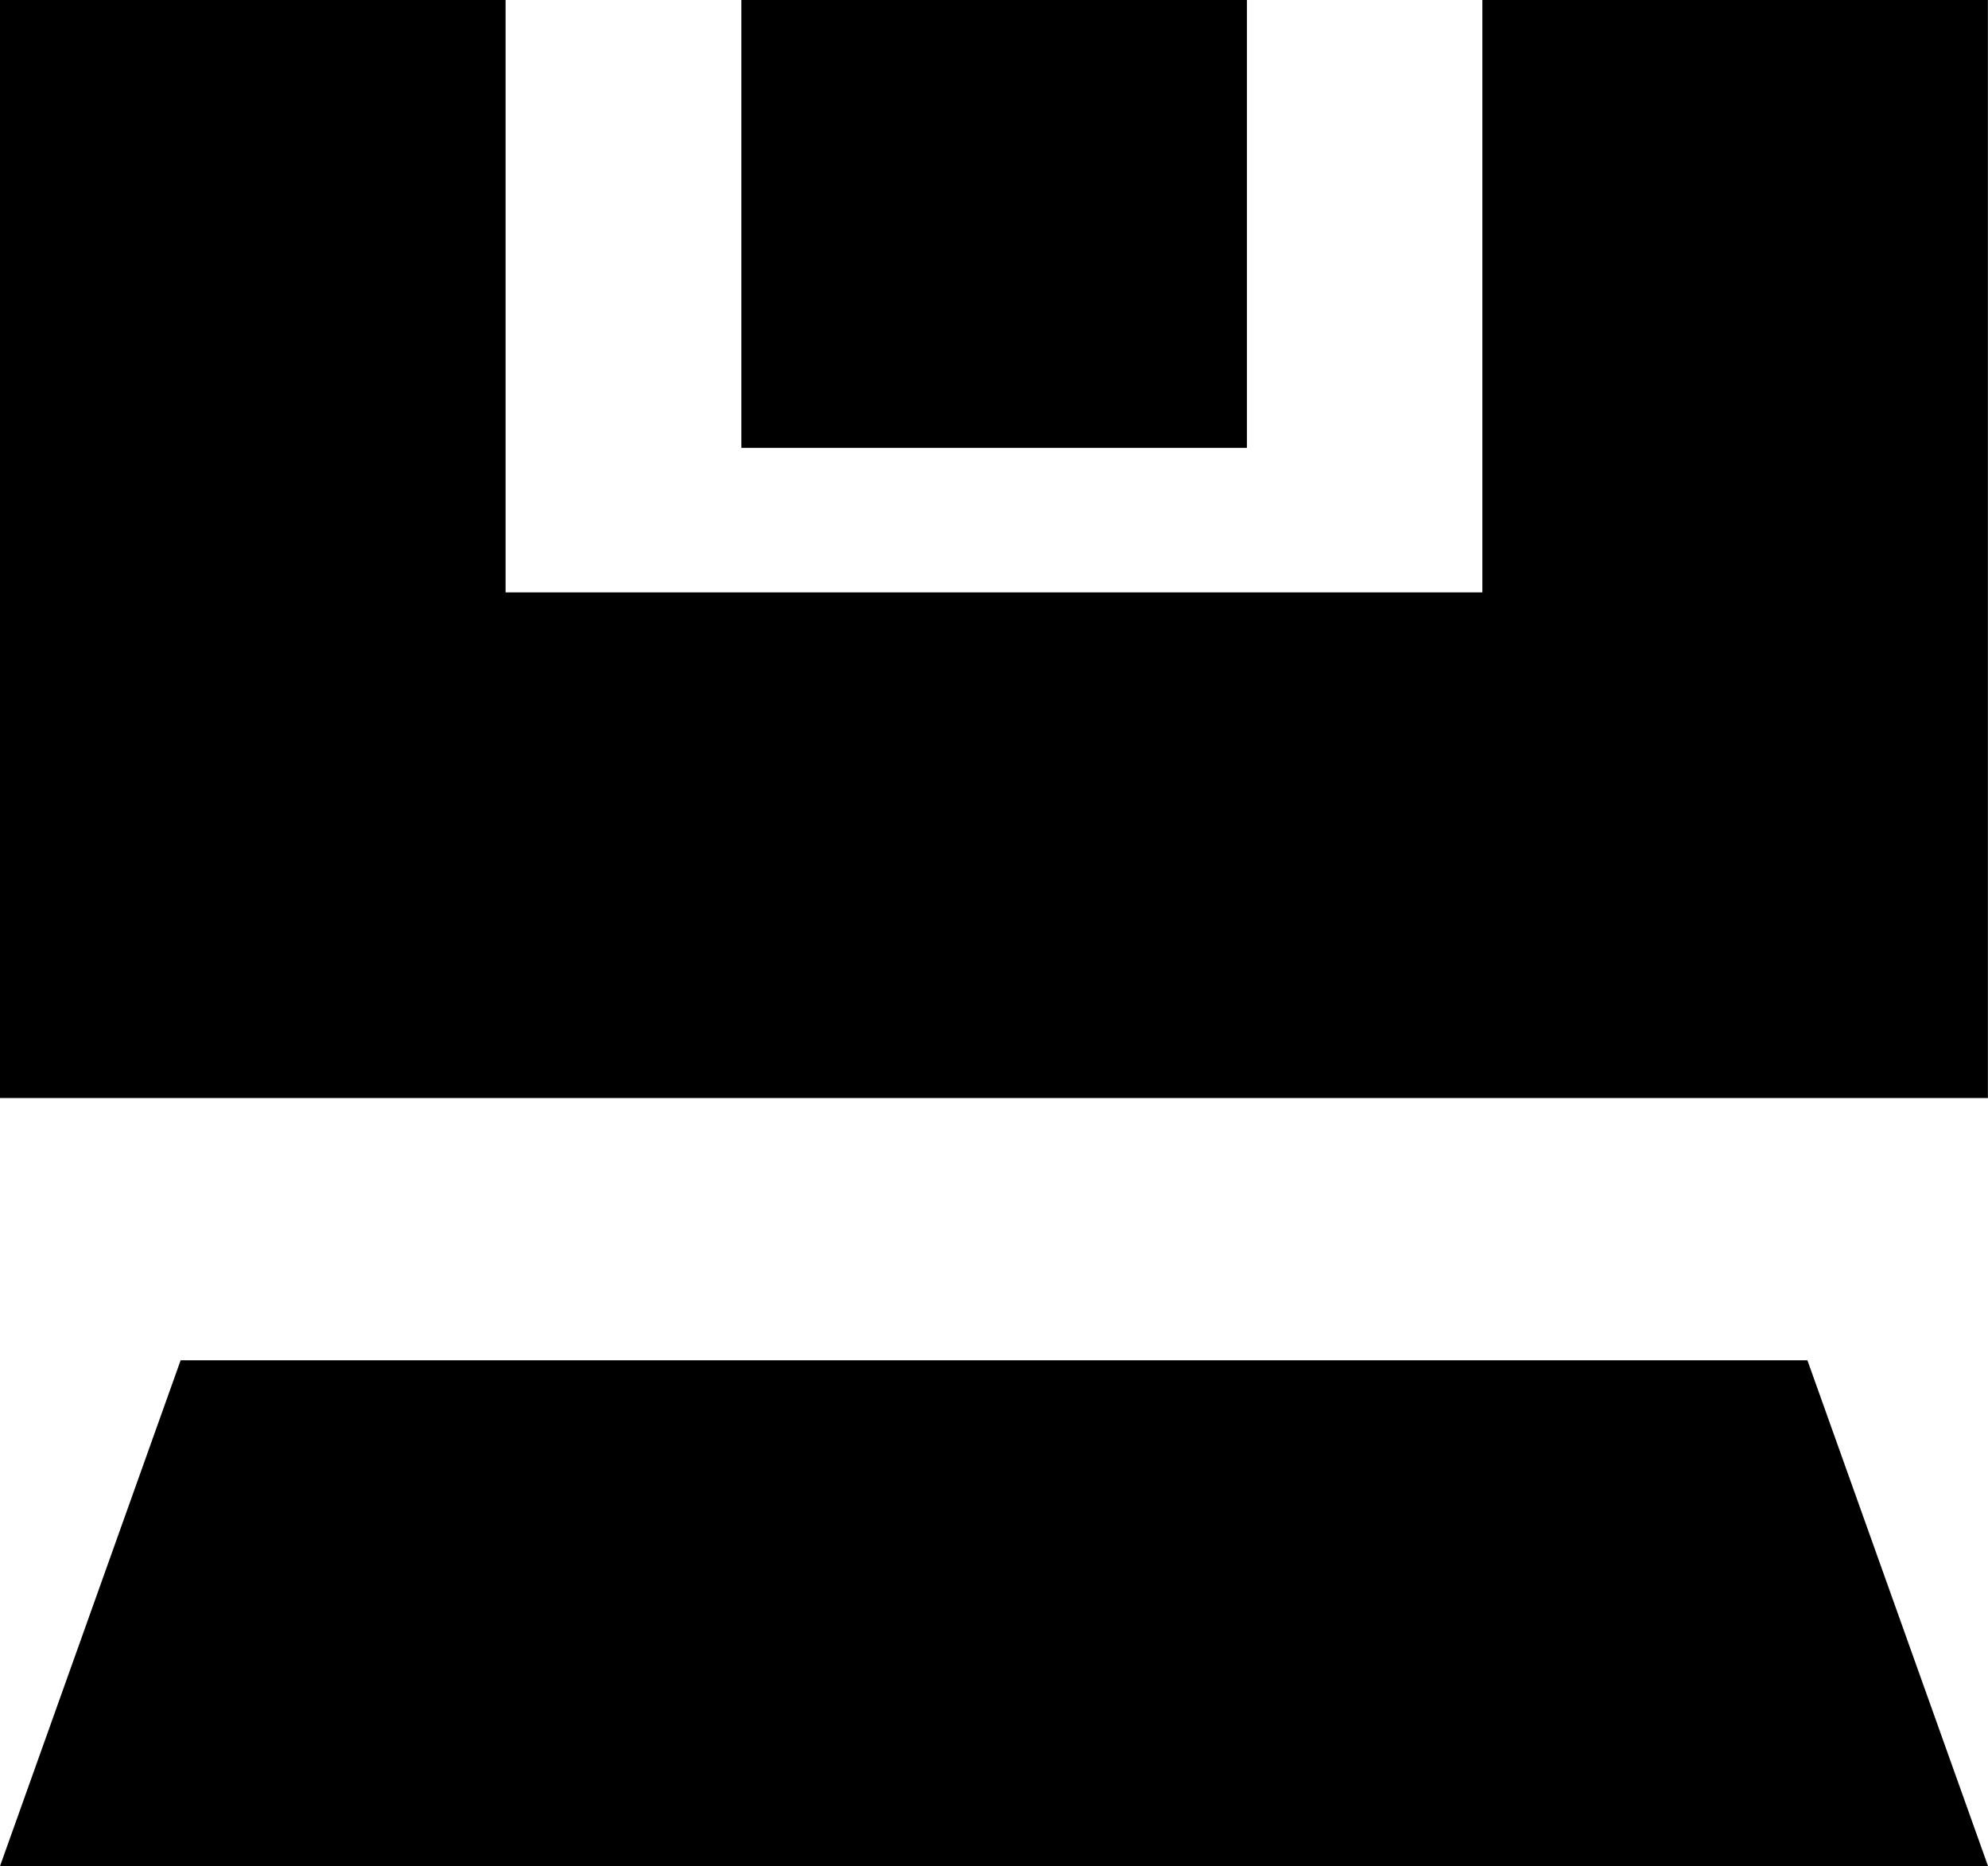
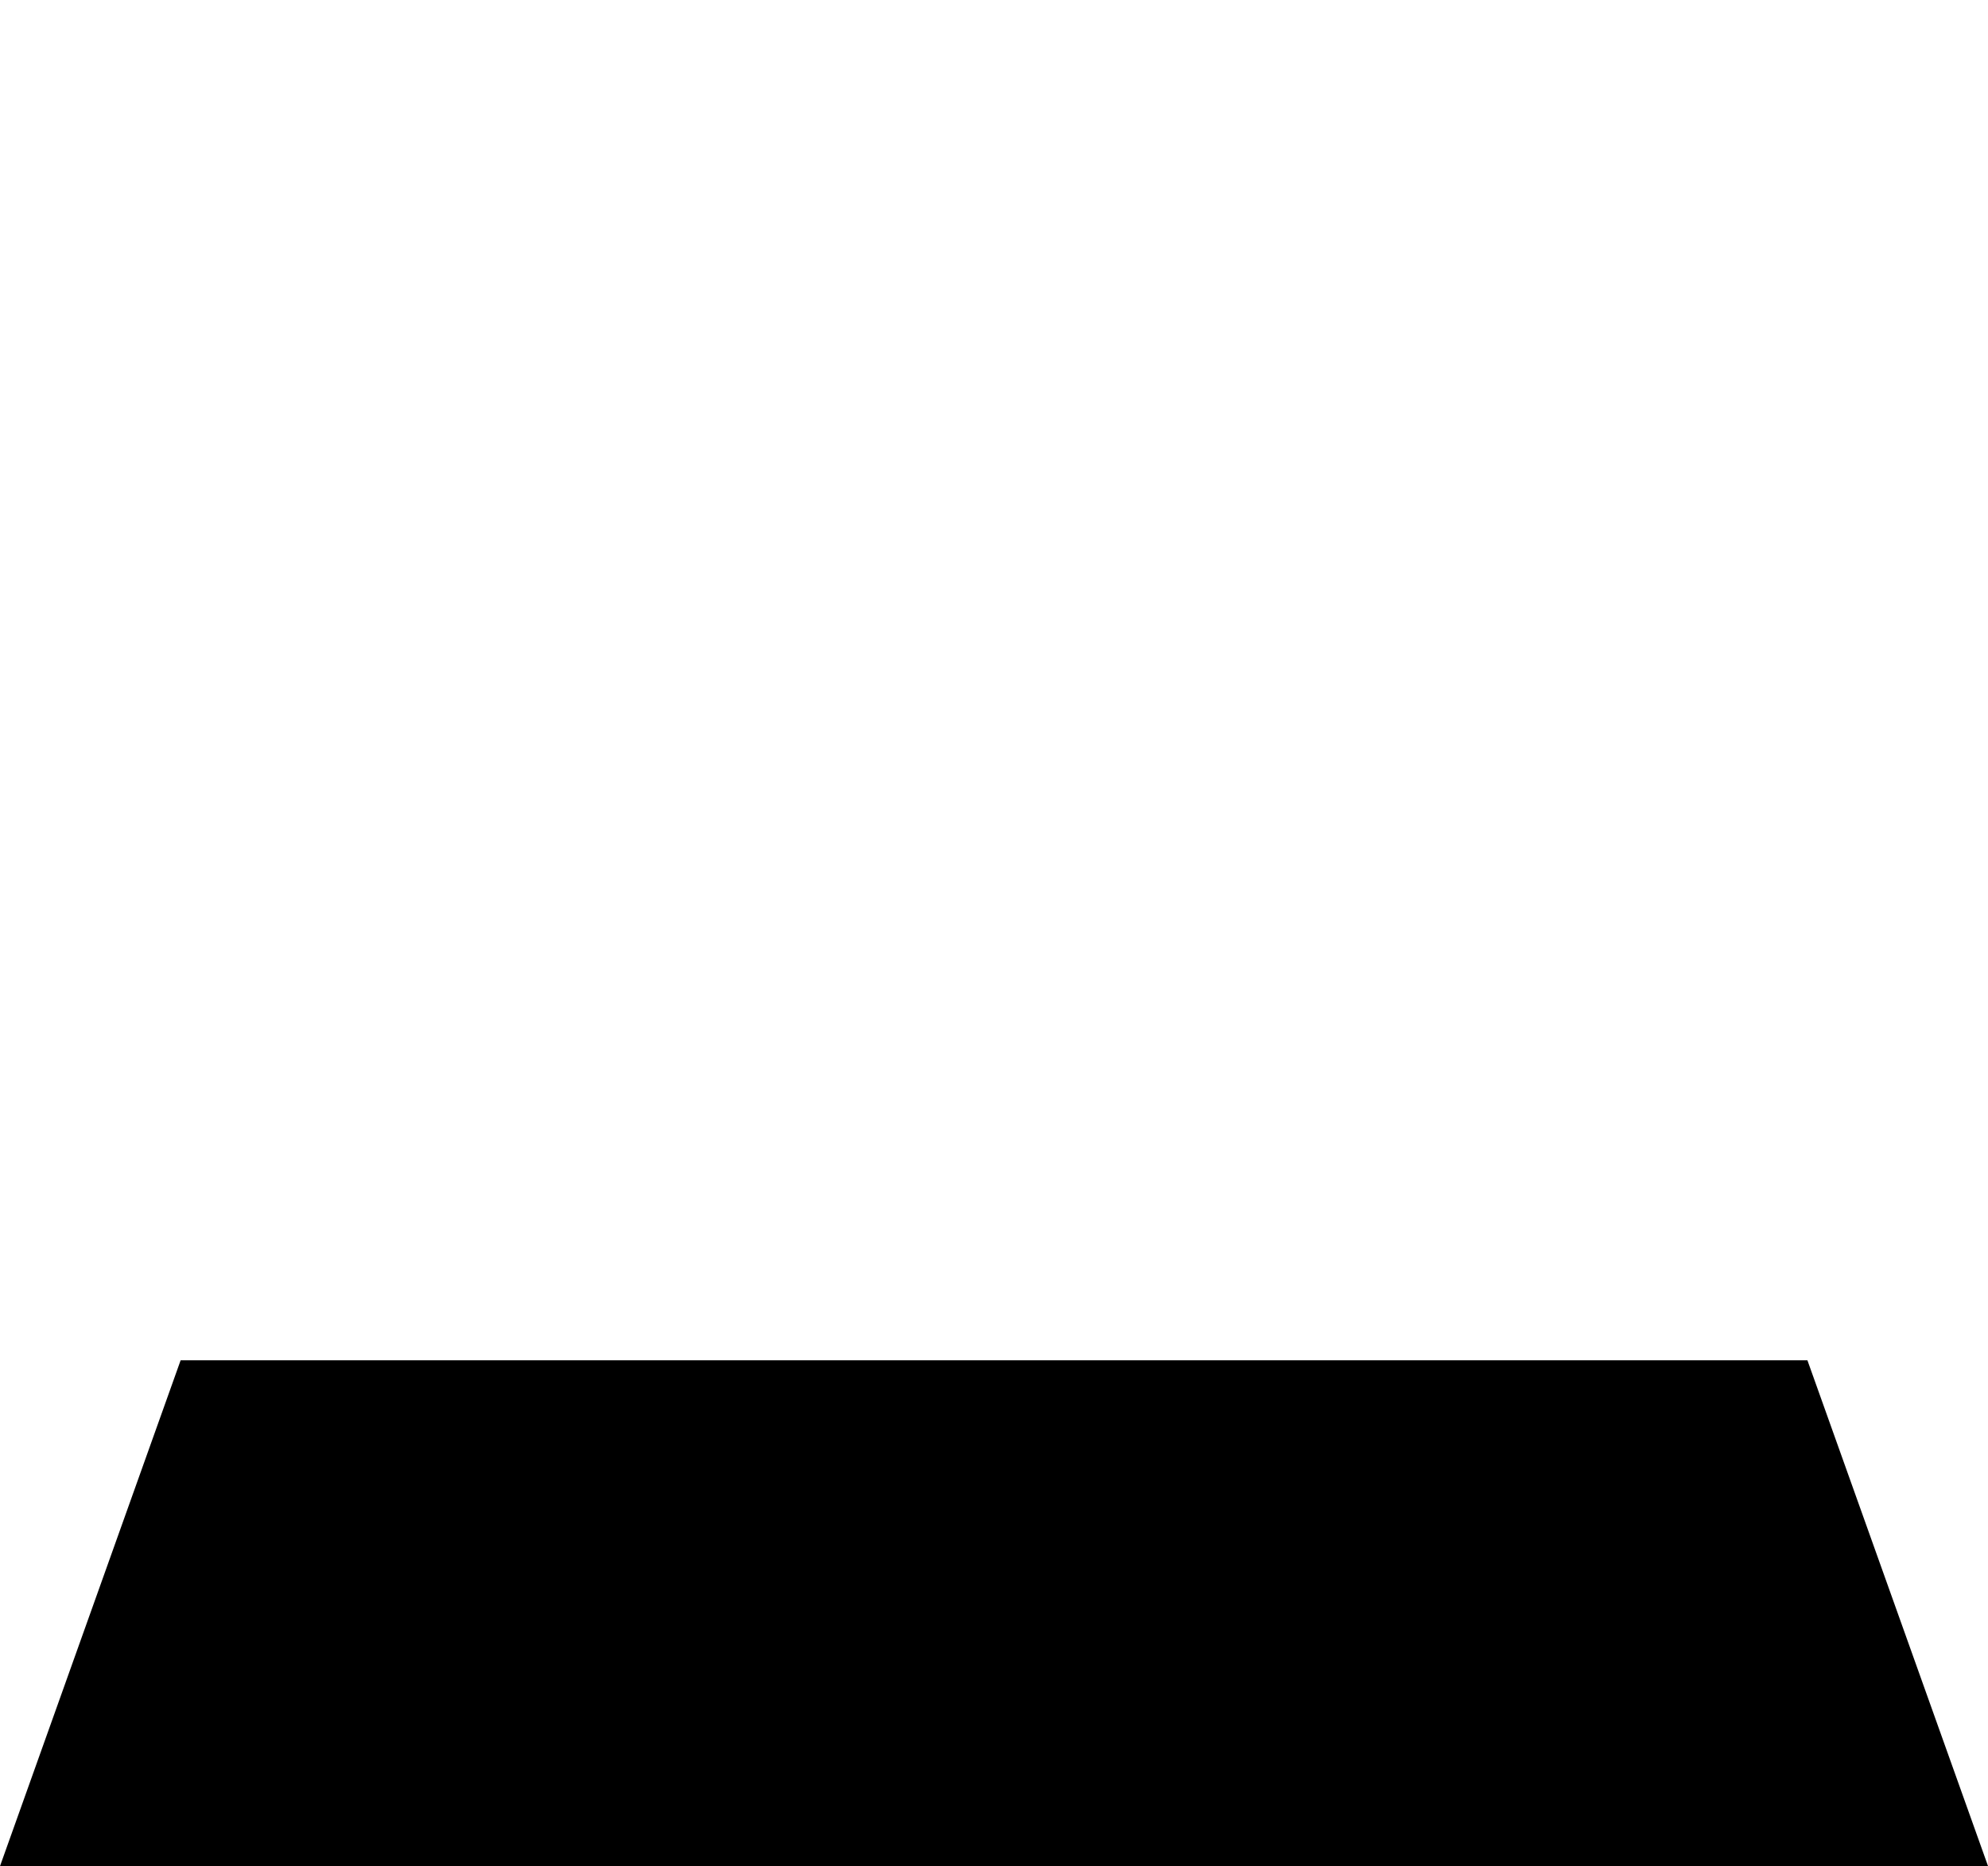
<svg xmlns="http://www.w3.org/2000/svg" id="Layer_2" data-name="Layer 2" viewBox="0 0 388.61 364.67">
  <defs>
    <style>
      .cls-1 {
        stroke-width: 0px;
      }
    </style>
  </defs>
  <g id="Layer_1-2" data-name="Layer 1">
    <g>
-       <polygon class="cls-1" points="388.59 0 388.59 214.59 0 214.59 0 0 98.83 0 98.83 115.77 289.77 115.77 289.77 0 388.59 0" />
-       <rect class="cls-1" x="144.92" width="98.83" height="87.53" />
      <polygon class="cls-1" points="388.61 364.67 .01 364.67 35.31 265.84 353.31 265.84 388.61 364.67" />
    </g>
  </g>
</svg>